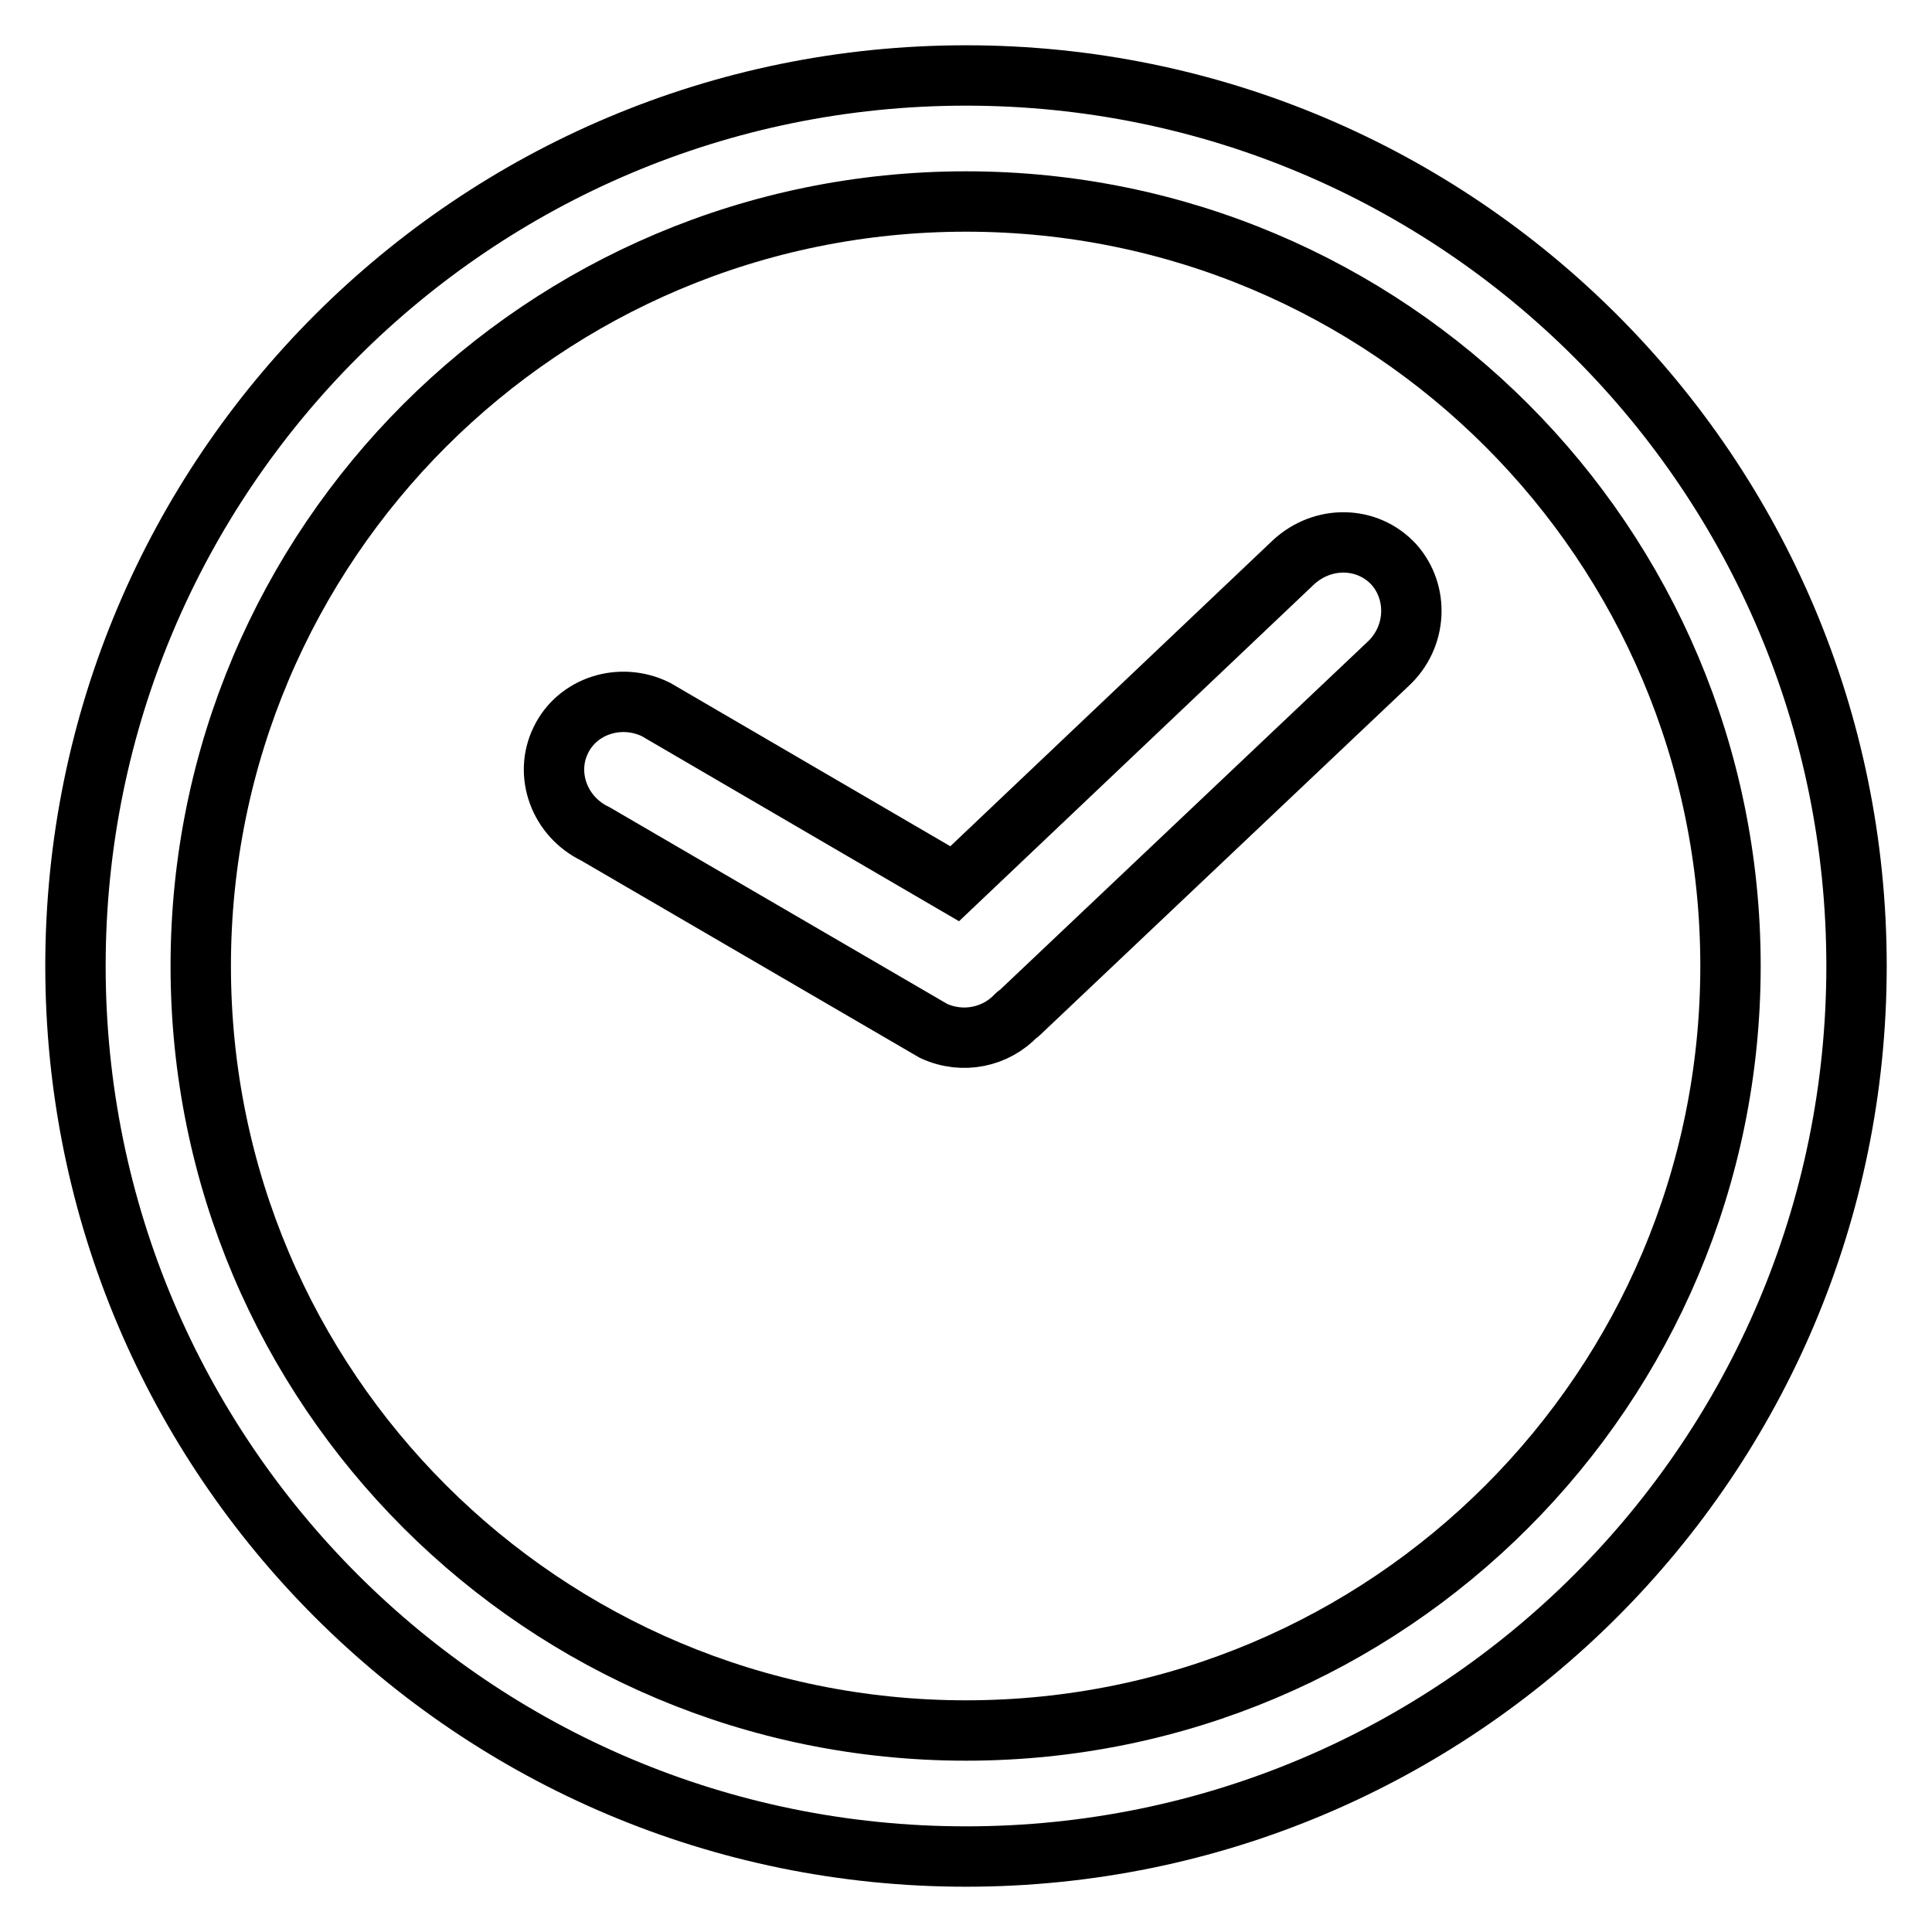
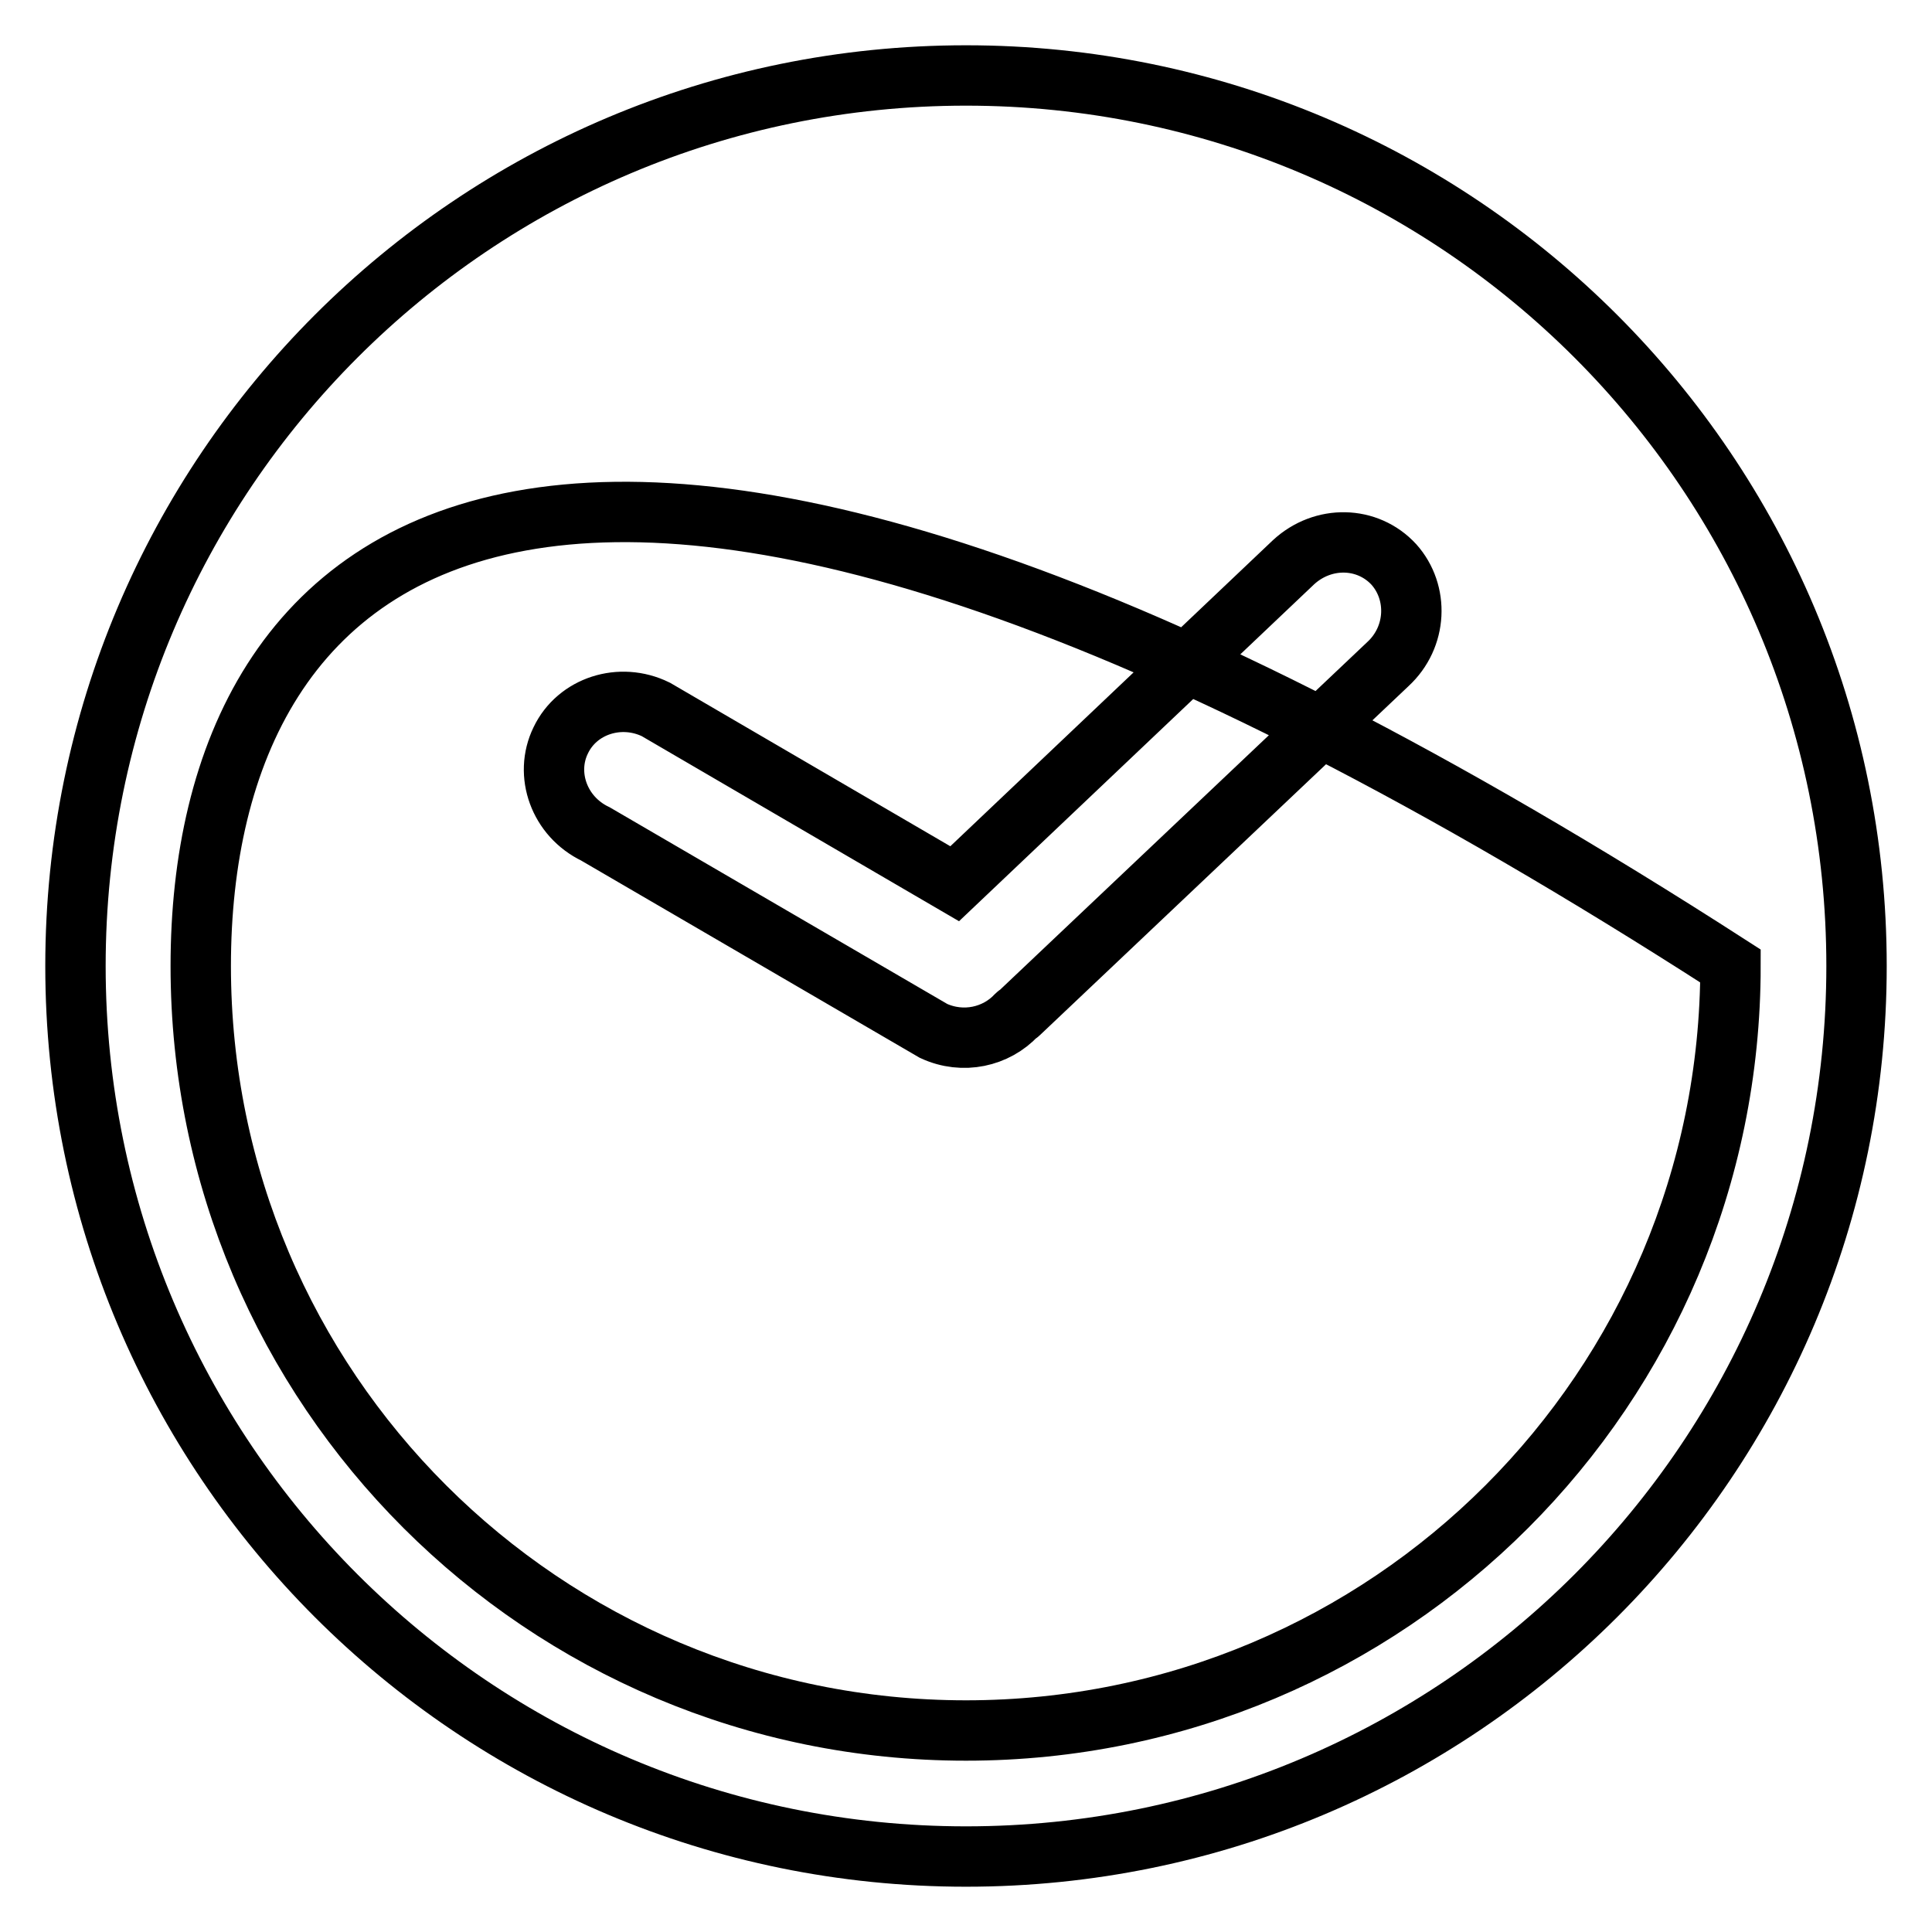
<svg xmlns="http://www.w3.org/2000/svg" version="1.1" x="0px" y="0px" viewBox="0 0 256 256" enable-background="new 0 0 256 256" xml:space="preserve">
  <g>
-     <path stroke-width="8" fill-opacity="0" stroke="#000000" d="M183.9,88L135,134.3c-0.1,0.1-0.2,0.1-0.3,0.2c-2.7,2.9-7.1,3.9-11,2.1l-44.8-26.1 c-4.8-2.3-6.8-7.9-4.6-12.4c2.2-4.6,7.9-6.4,12.6-4.1l39.6,23.1l44.9-42.6c3.9-3.6,9.8-3.5,13.3,0.3C188,78.5,187.8,84.4,183.9,88z  M246,128c0,65.2-52.8,118-118,118c-65.2,0-118-52.8-118-118C10,62.8,62.8,10,128,10C193.2,10,246,62.8,246,128z M229.3,128 C229.3,72,184,26.7,128,26.7C72,26.7,26.6,72,26.6,128S72,229.3,128,229.3C184,229.3,229.3,184,229.3,128z" />
+     <path stroke-width="8" fill-opacity="0" stroke="#000000" d="M183.9,88L135,134.3c-0.1,0.1-0.2,0.1-0.3,0.2c-2.7,2.9-7.1,3.9-11,2.1l-44.8-26.1 c-4.8-2.3-6.8-7.9-4.6-12.4c2.2-4.6,7.9-6.4,12.6-4.1l39.6,23.1l44.9-42.6c3.9-3.6,9.8-3.5,13.3,0.3C188,78.5,187.8,84.4,183.9,88z  M246,128c0,65.2-52.8,118-118,118c-65.2,0-118-52.8-118-118C10,62.8,62.8,10,128,10C193.2,10,246,62.8,246,128z M229.3,128 C72,26.7,26.6,72,26.6,128S72,229.3,128,229.3C184,229.3,229.3,184,229.3,128z" />
  </g>
</svg>